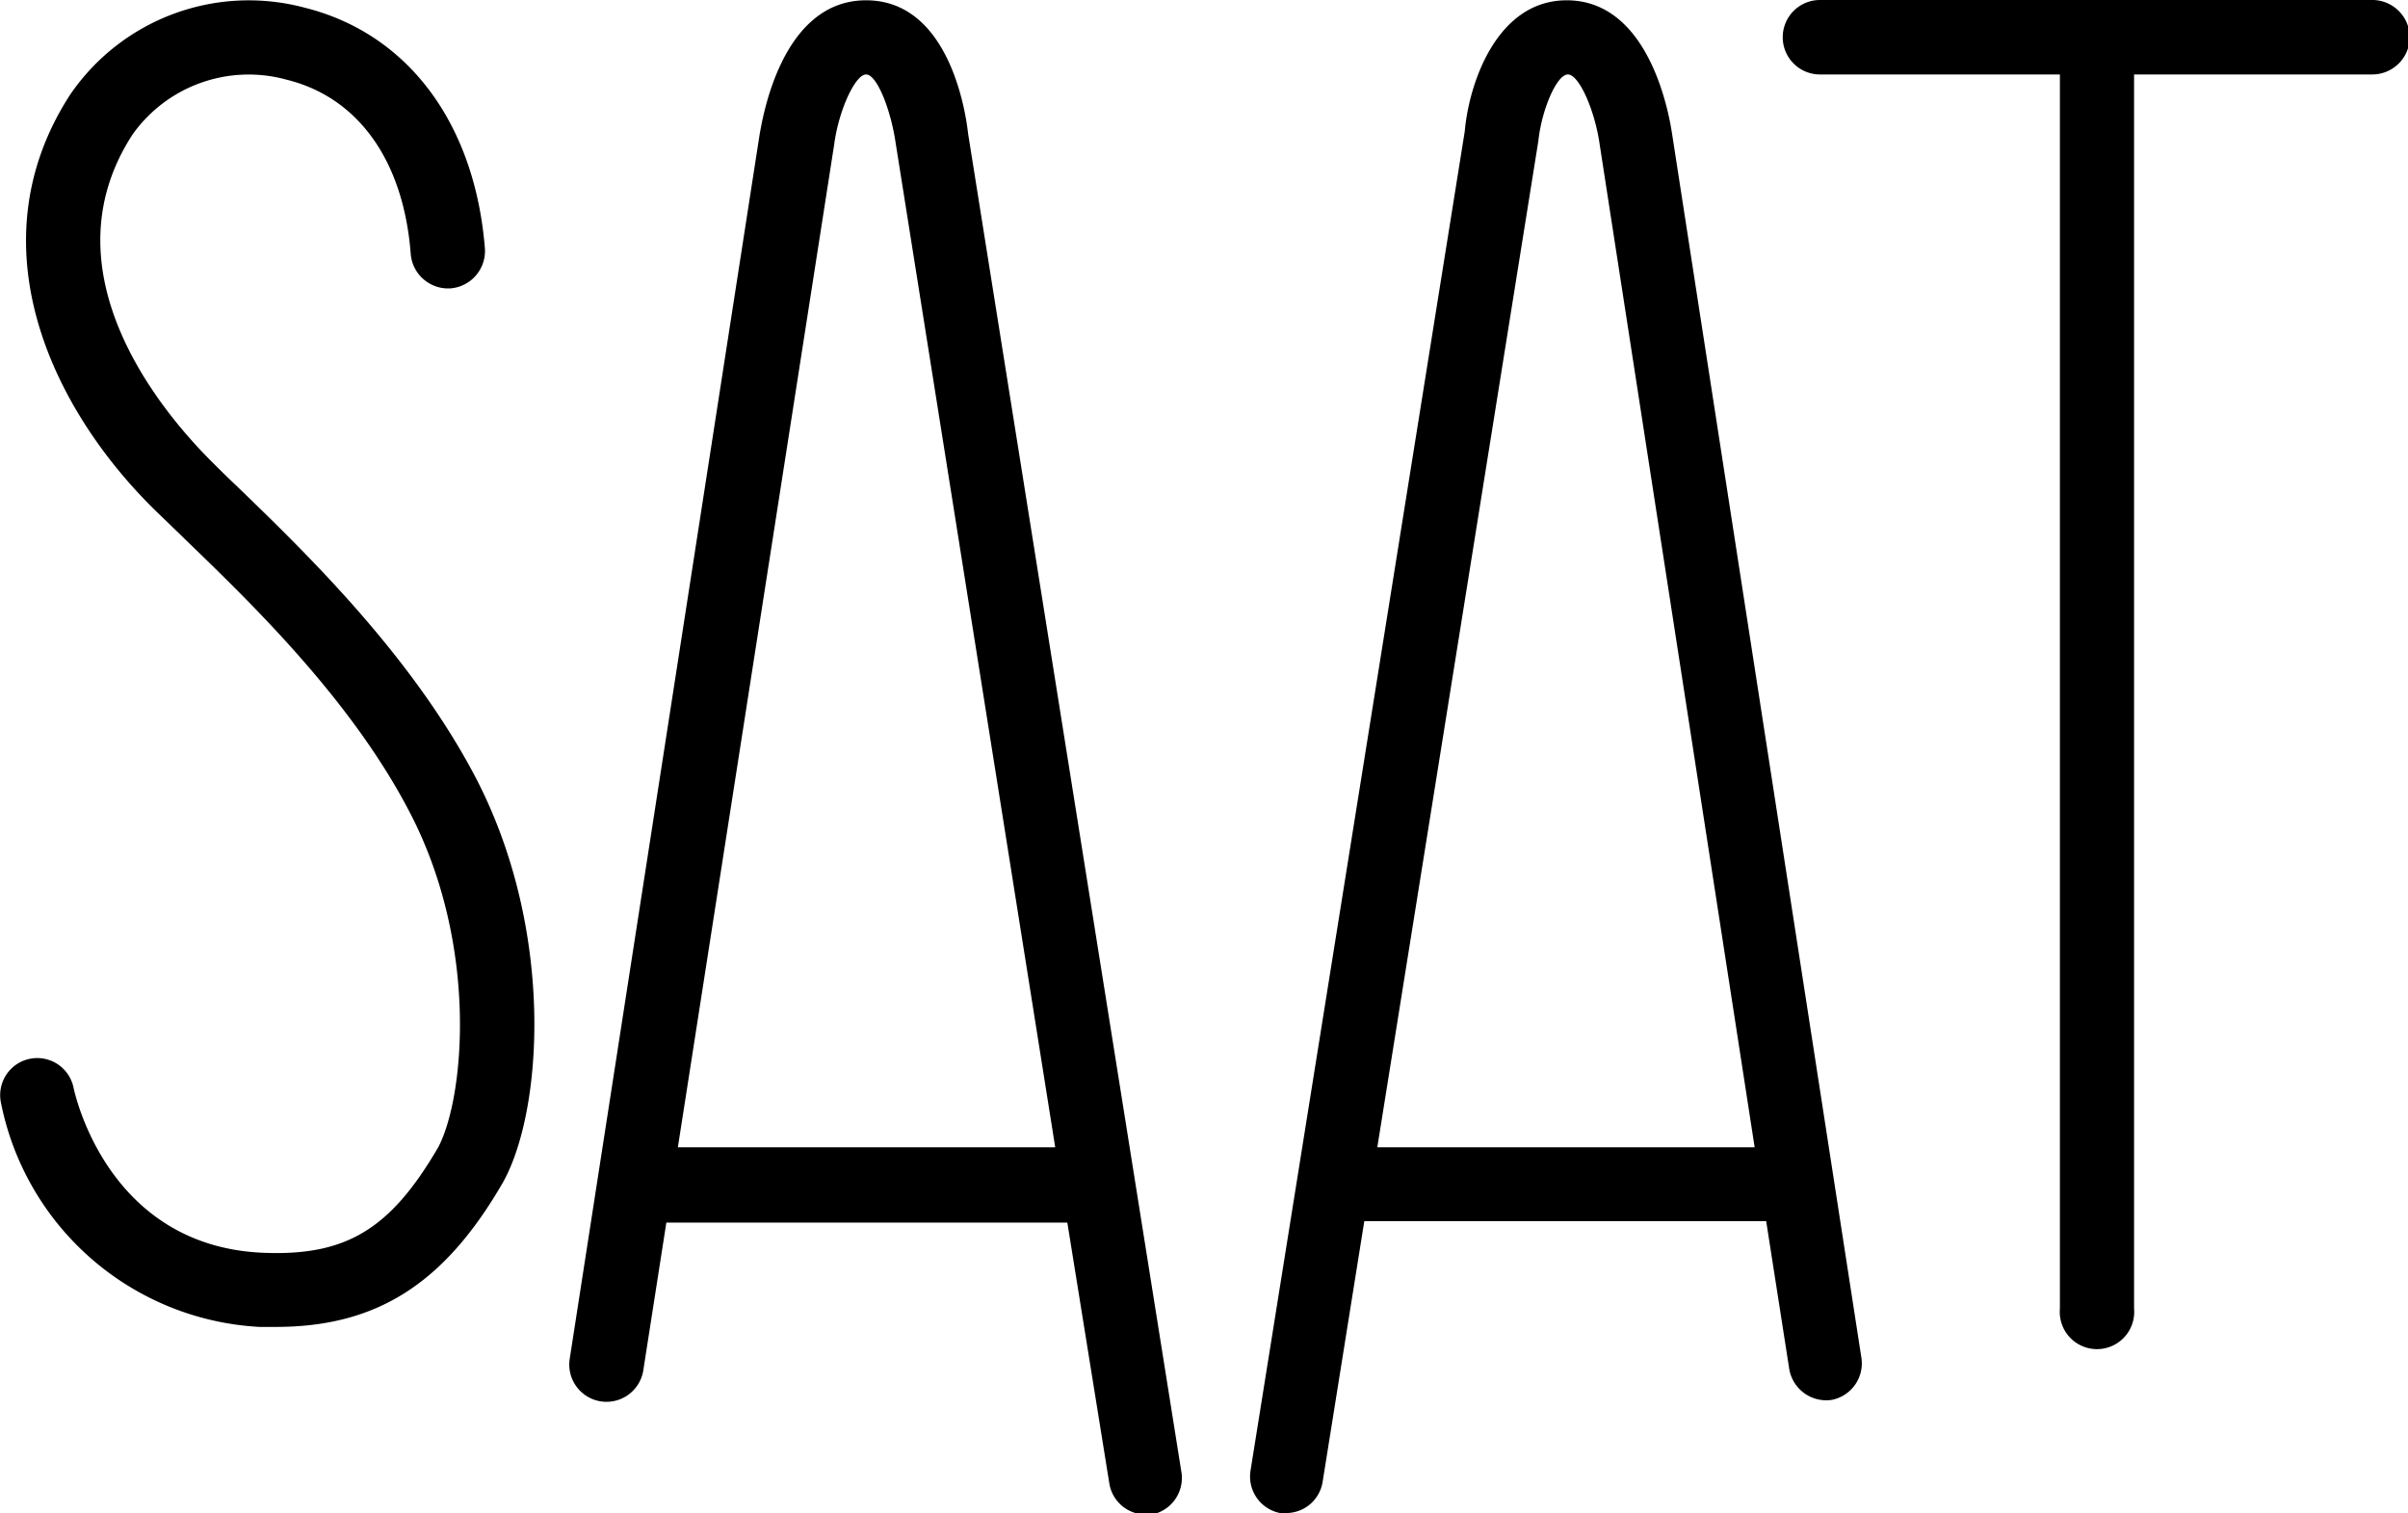
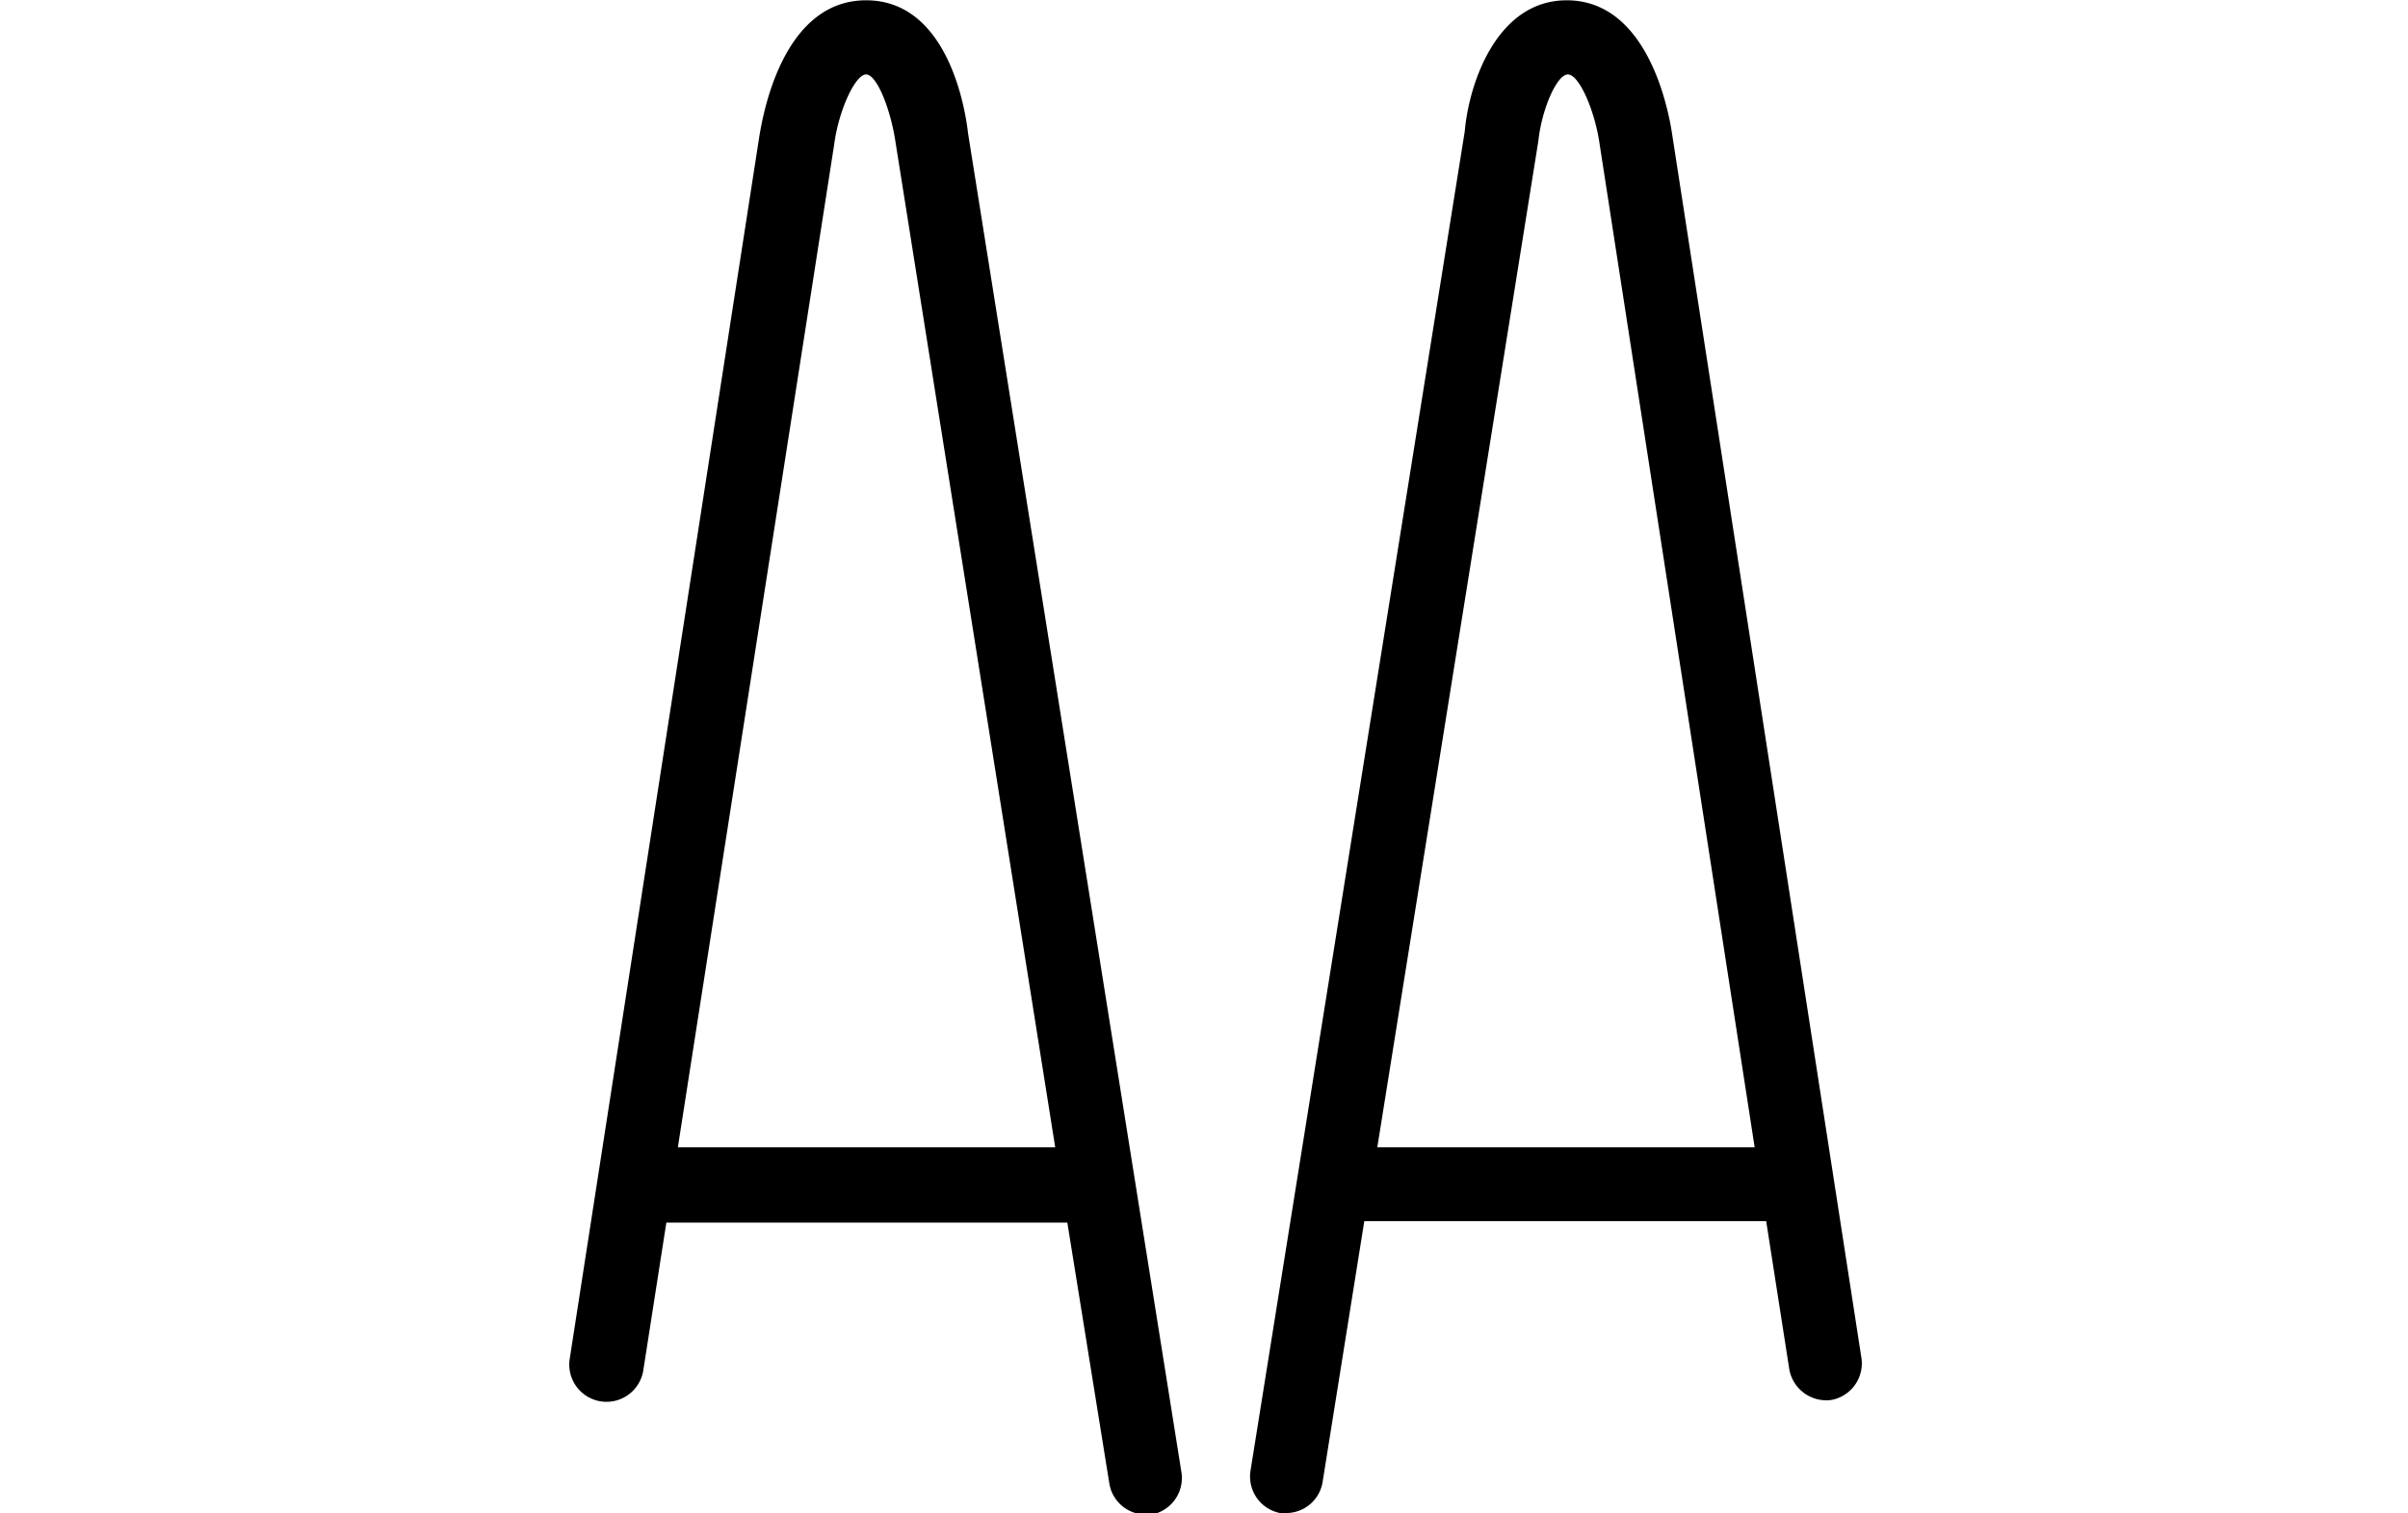
<svg xmlns="http://www.w3.org/2000/svg" id="Ebene_1" data-name="Ebene 1" viewBox="0 0 81.49 51.22">
  <defs>
    <style>.cls-1{fill:#010000;}</style>
  </defs>
-   <path class="cls-1" d="M8.27,16.59l0,0c-.32-.3-.61-.59-.87-.85C6,14.33,1.69,9.49,4.77,4.73A4.82,4.82,0,0,1,10,2.87c2.42.6,3.95,2.75,4.19,5.9a1.27,1.27,0,0,0,1.35,1.16,1.27,1.27,0,0,0,1.16-1.35c-.34-4.24-2.61-7.28-6.1-8.15A7.32,7.32,0,0,0,2.66,3.38C-.6,8.42,2,14,5.59,17.49l.84.81.1.1c2.26,2.18,5.68,5.48,7.65,9.31C16.5,32.2,16,37.34,15.12,39,13.5,41.78,12,42.69,9.18,42.57c-5.24-.23-6.35-5.36-6.4-5.58a1.25,1.25,0,0,0-2.46.49,9.44,9.44,0,0,0,8.75,7.6h.55c3.42,0,5.71-1.46,7.69-4.89,1.34-2.39,1.78-8.45-.89-13.64C14.25,22.37,10.65,18.89,8.27,16.59Z" transform="translate(-0.29 -0.17)" />
  <path class="cls-1" d="M29.6.18C26.71.18,26.09,4.24,26,4.7L19.57,46.16a1.26,1.26,0,0,0,2.49.39l.78-5H36.41l1.42,8.82a1.25,1.25,0,0,0,1.24,1.06h.2a1.26,1.26,0,0,0,1-1.44L33.05,4.68C33,4.22,32.5.18,29.6.18ZM36,39H23.23L28.52,5.06c.15-1.15.71-2.37,1.08-2.37s.84,1.21,1,2.32Z" transform="translate(-0.29 -0.17)" />
  <path class="cls-1" d="M53.31.18C50.94.18,50,3,49.86,4.61L42.61,49.94a1.26,1.26,0,0,0,1,1.44h.2a1.25,1.25,0,0,0,1.24-1.06l1.41-8.82H60.06l.78,5a1.27,1.27,0,0,0,1.44,1.05,1.26,1.26,0,0,0,1-1.44L56.88,4.73C56.81,4.26,56.19.18,53.31.18ZM59.67,39H46.9L52.35,4.94c.11-1.05.62-2.25,1-2.25s.92,1.23,1.08,2.4Z" transform="translate(-0.29 -0.17)" />
-   <path class="cls-1" d="M80.53.17H61.88a1.26,1.26,0,0,0,0,2.52H70V44.46a1.26,1.26,0,1,0,2.51,0V2.69h8.07a1.27,1.27,0,0,0,1.26-1.26A1.27,1.27,0,0,0,80.53.17Z" transform="translate(-0.29 -0.17)" />
</svg>